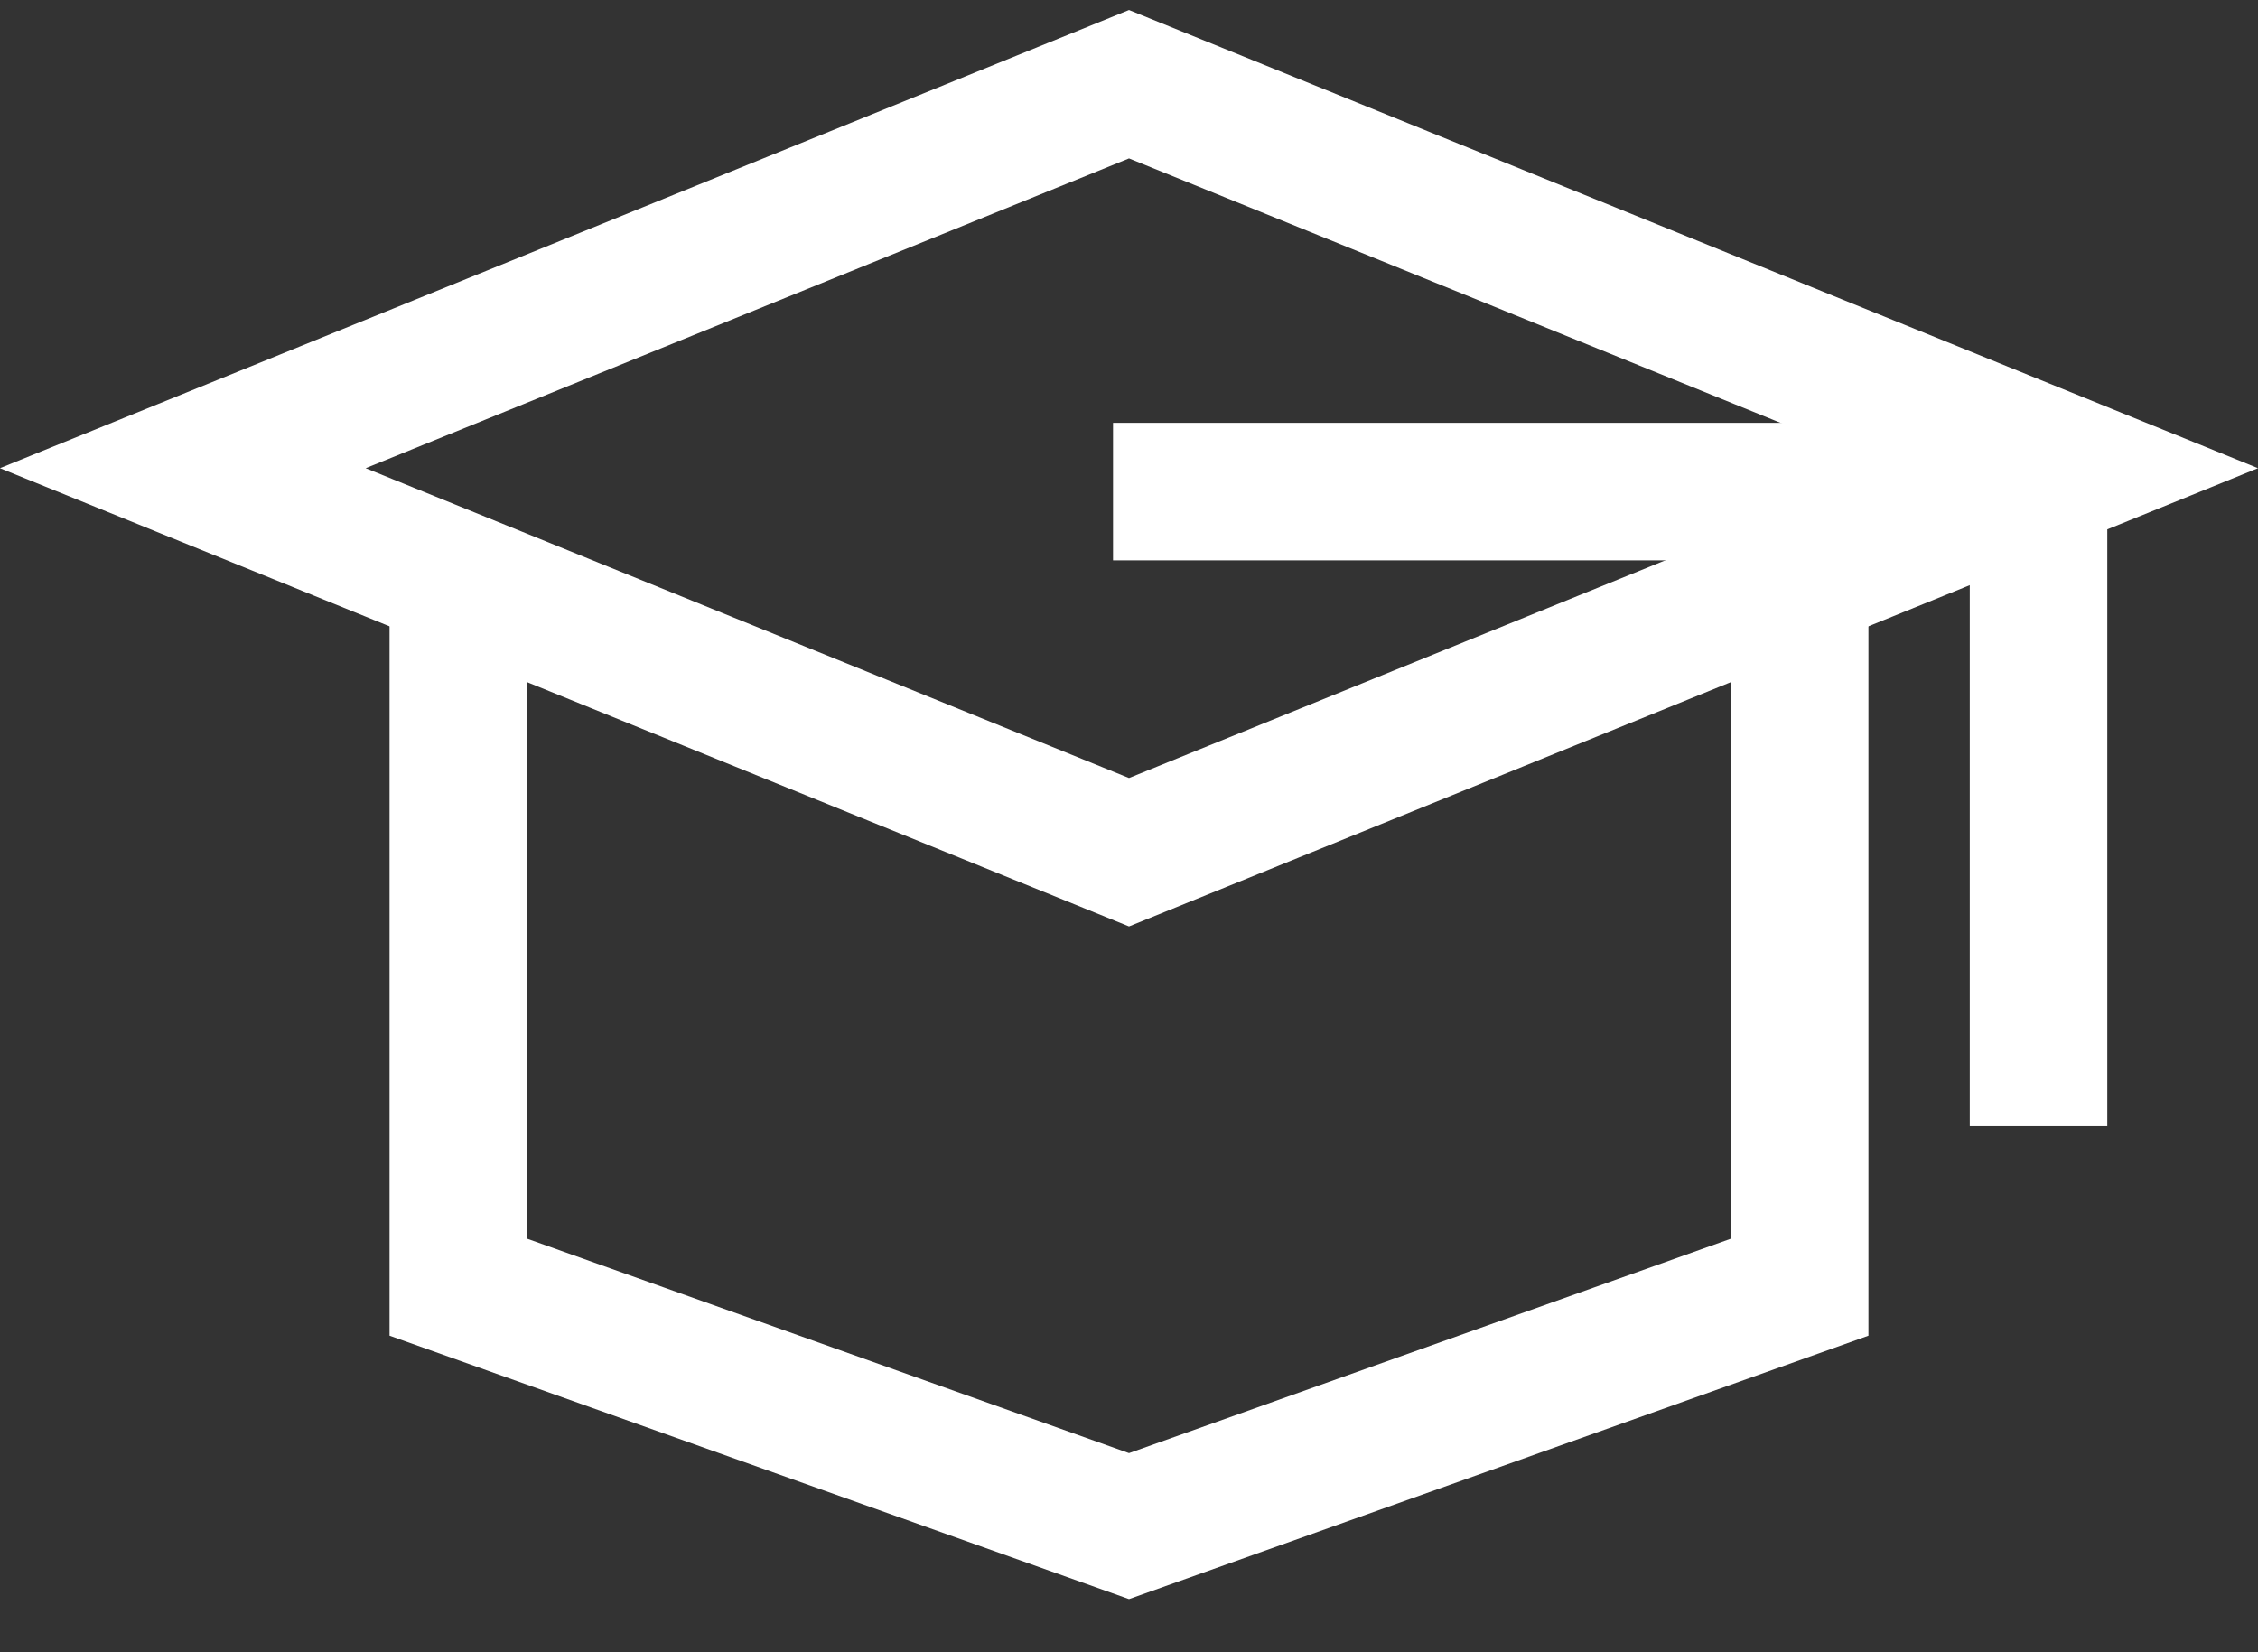
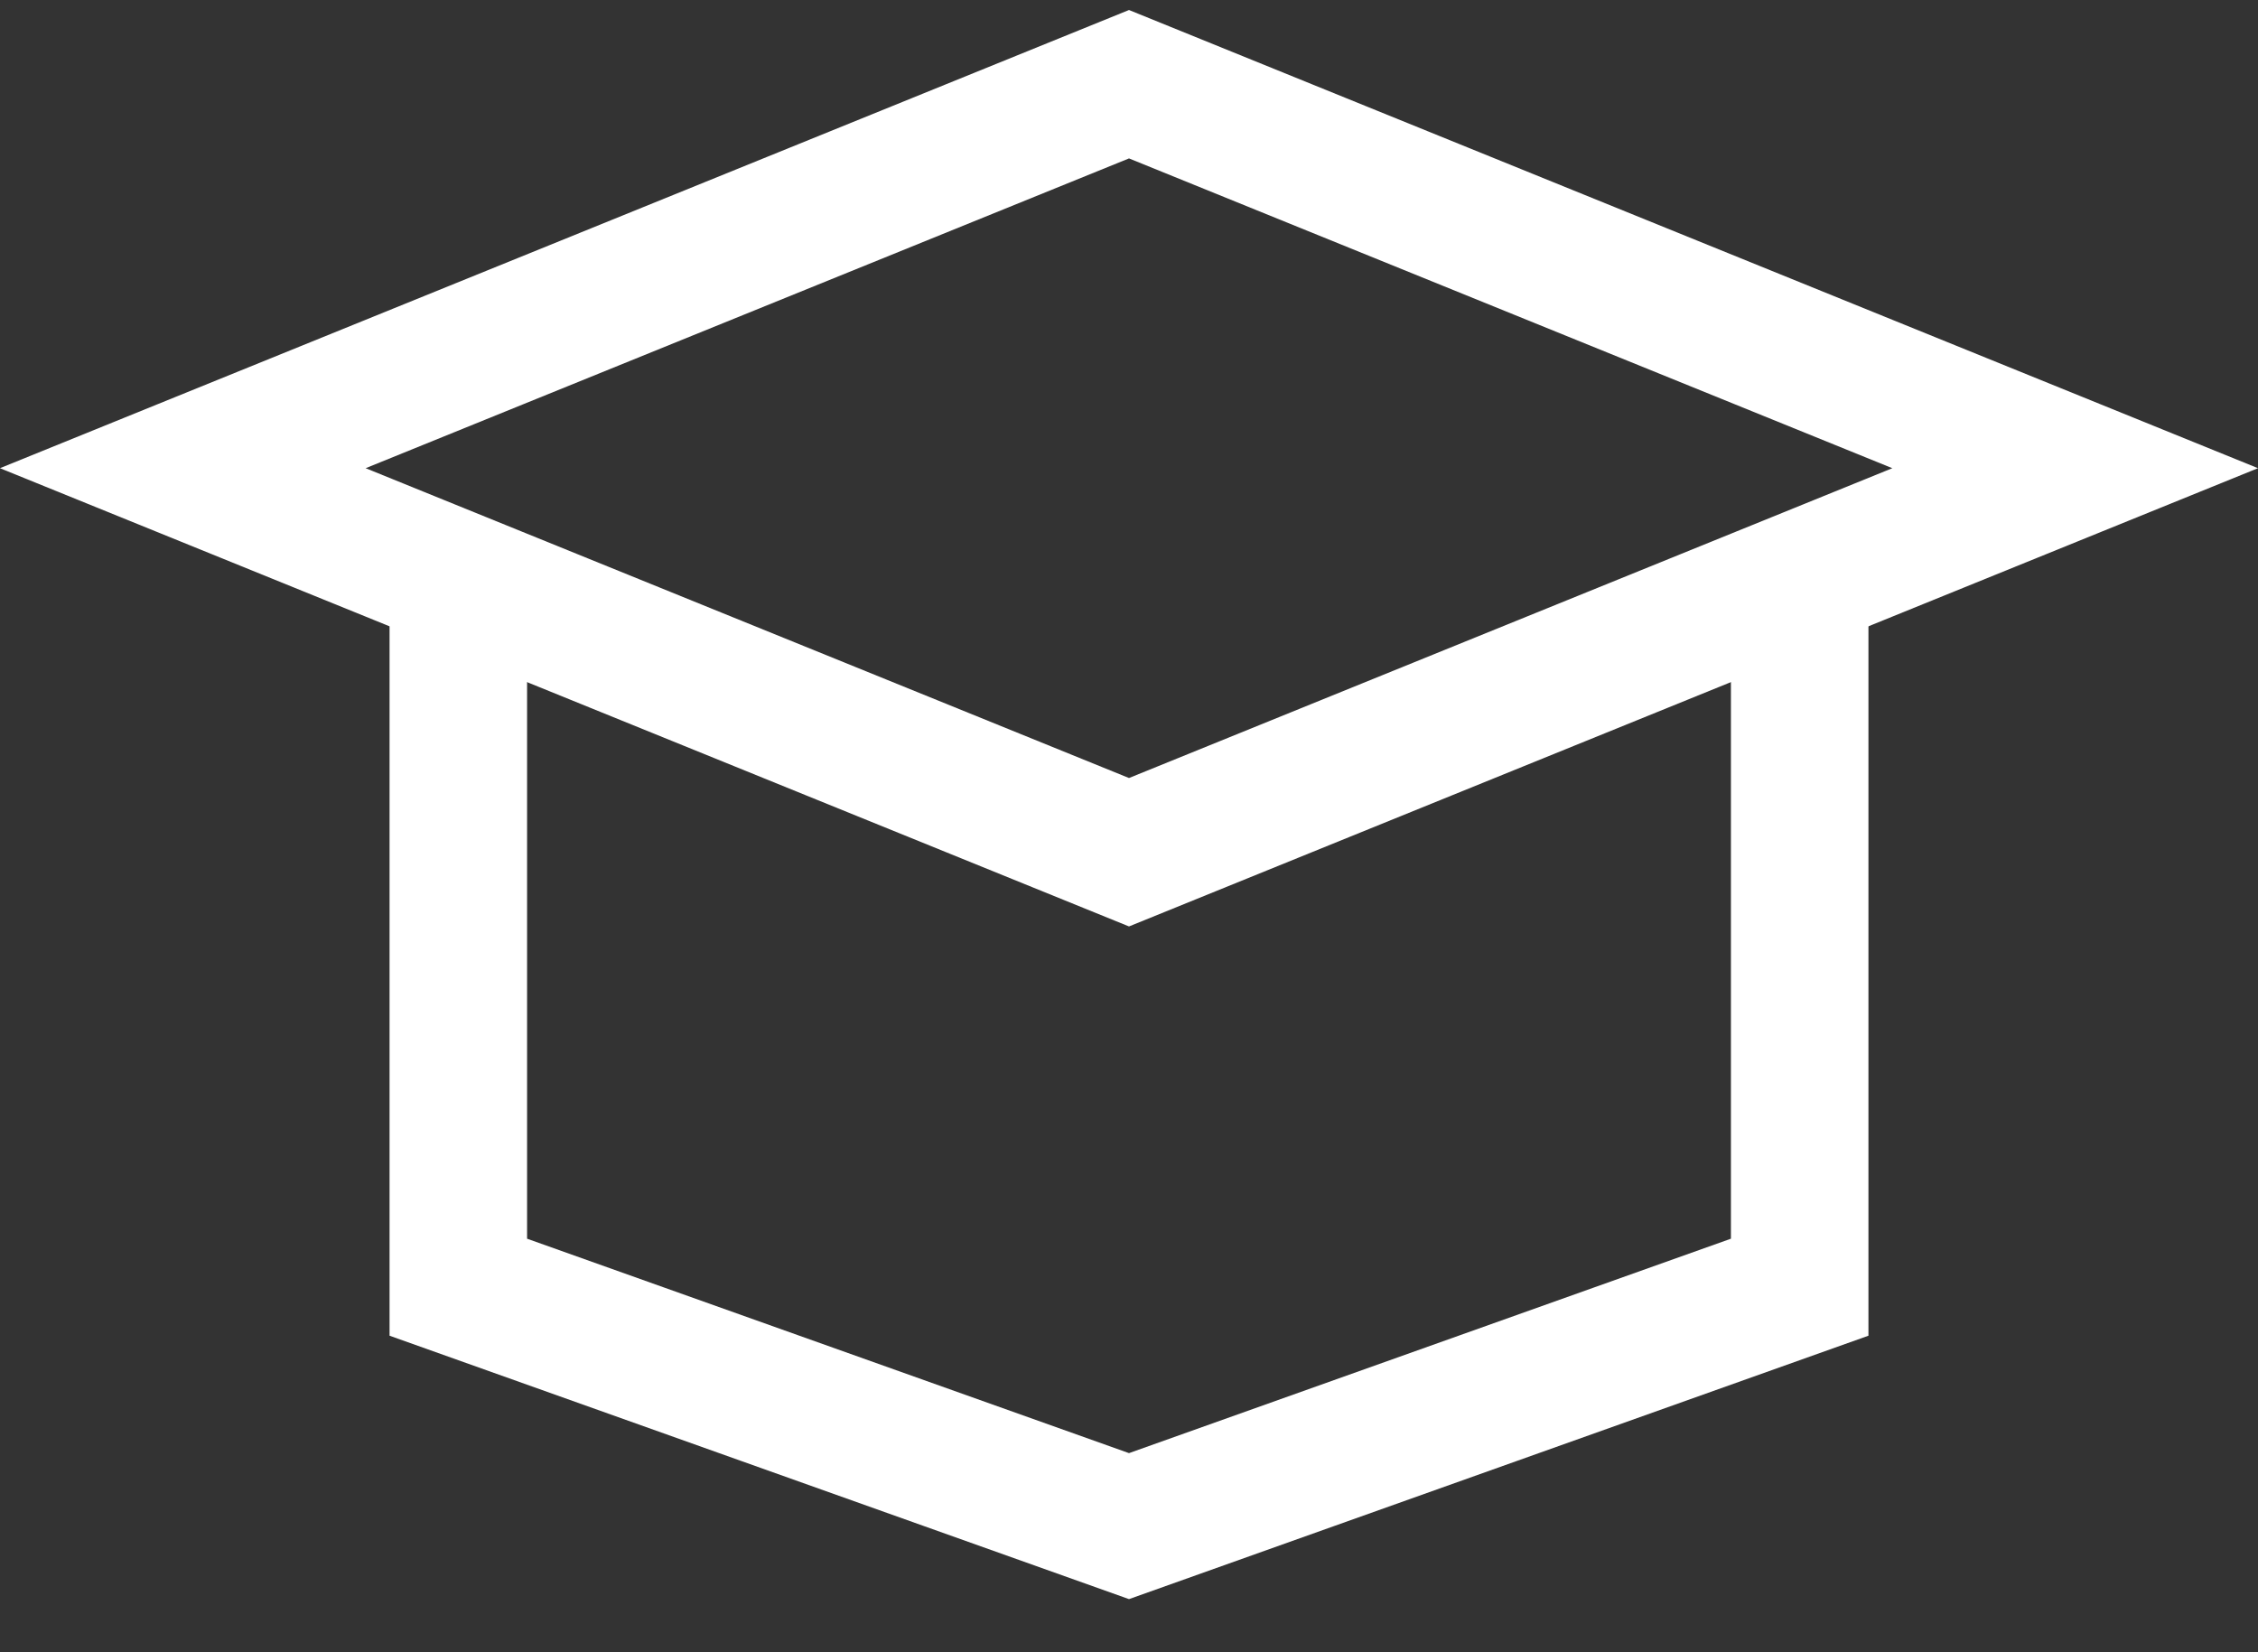
<svg xmlns="http://www.w3.org/2000/svg" width="41" height="30" viewBox="0 0 41 30" fill="none">
  <rect x="0" y="0" width="41" height="30" fill="#333333" stroke="none" />
  <path d="M37.68 8.501L20.5 15.474L3.319 8.501L20.5 1.529L37.68 8.501Z" stroke="white" stroke-width="2.497" />
  <path d="M8.322 10.805V23.372L20.5 27.71L32.678 23.372V10.805" stroke="white" stroke-width="2.497" />
-   <path d="M20.21 8.926H37.015V20.45" stroke="white" stroke-width="2.497" />
</svg>